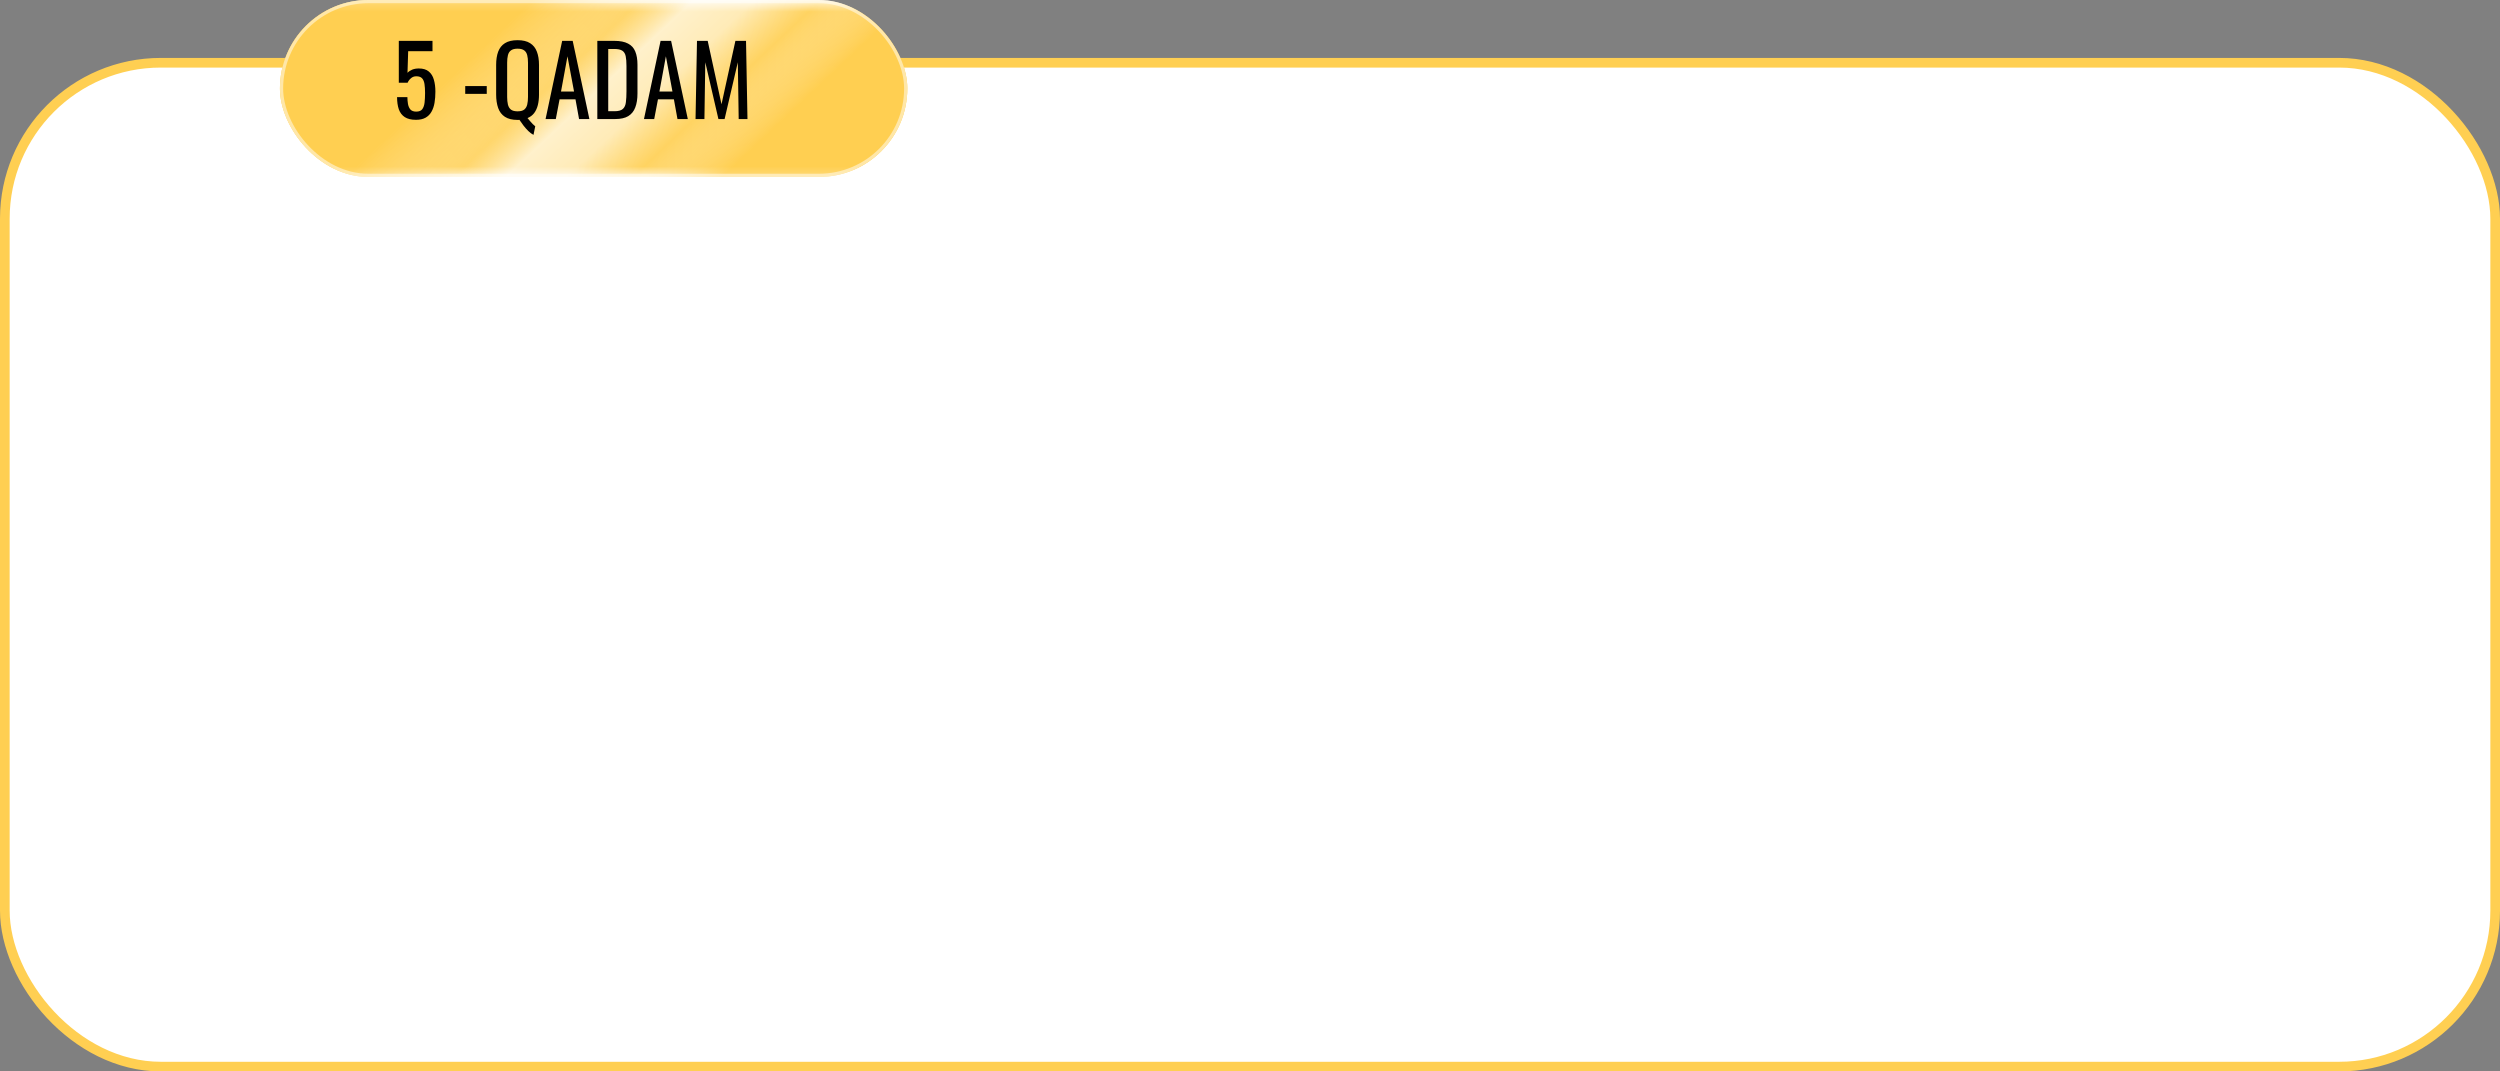
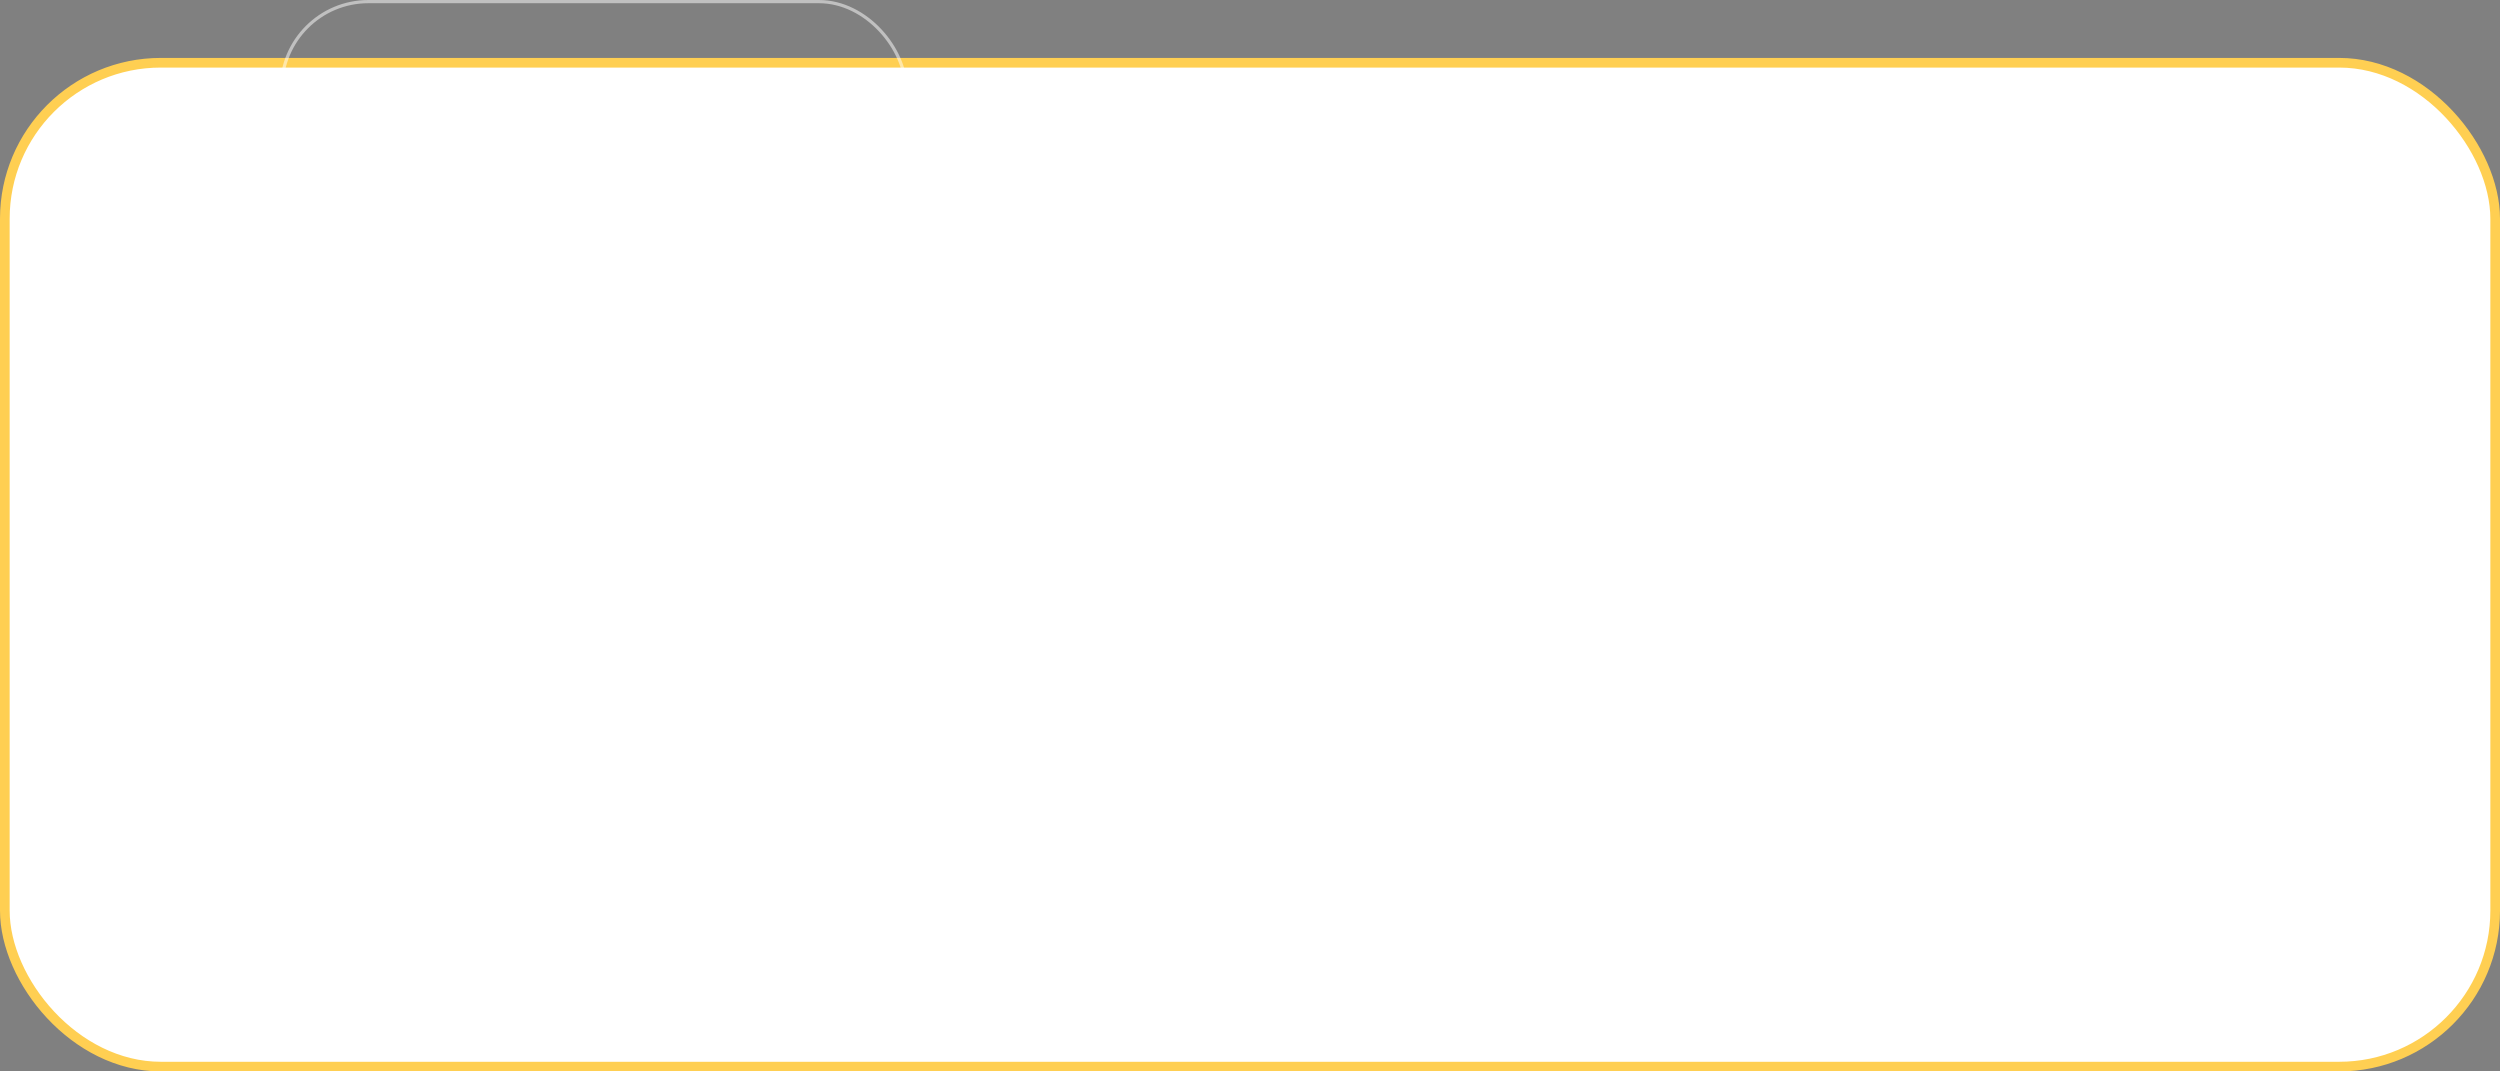
<svg xmlns="http://www.w3.org/2000/svg" width="777" height="333" viewBox="0 0 777 333" fill="none">
  <rect x="0" y="0" width="777" height="333" fill="#808080" stroke="none" />
  <rect x="1.5" y="19.5" width="774" height="312" rx="48.5" fill="white" stroke="#FFCF52" stroke-width="3" />
-   <rect x="87" width="195" height="55" rx="27.5" fill="url(#paint0_linear_75_1377)" />
-   <rect x="87" width="195" height="55" rx="27.5" fill="url(#paint1_linear_75_1377)" fill-opacity="0.7" />
  <rect x="87.5" y="0.5" width="194" height="54" rx="27" stroke="white" stroke-opacity="0.5" />
-   <path d="M129.29 37.24C127.83 37.24 126.67 36.96 125.81 36.4C124.95 35.84 124.33 35.03 123.95 33.97C123.59 32.91 123.41 31.65 123.41 30.19H126.62C126.62 30.91 126.68 31.62 126.8 32.32C126.92 33 127.17 33.57 127.55 34.03C127.95 34.47 128.55 34.69 129.35 34.69C130.23 34.69 130.86 34.44 131.24 33.94C131.62 33.42 131.86 32.73 131.96 31.87C132.06 30.99 132.11 30 132.11 28.9C132.11 27.8 132.05 26.87 131.93 26.11C131.81 25.33 131.56 24.74 131.18 24.34C130.8 23.92 130.2 23.71 129.38 23.71C128.72 23.71 128.16 23.92 127.7 24.34C127.24 24.74 126.9 25.2 126.68 25.72H123.95V12.7H134.42V15.91H126.86L126.65 22.63C127.05 22.21 127.54 21.88 128.12 21.64C128.72 21.4 129.4 21.28 130.16 21.28C131.48 21.28 132.51 21.59 133.25 22.21C134.01 22.83 134.54 23.68 134.84 24.76C135.16 25.84 135.32 27.08 135.32 28.48C135.32 29.72 135.23 30.88 135.05 31.96C134.87 33.02 134.55 33.95 134.09 34.75C133.65 35.53 133.04 36.14 132.26 36.58C131.48 37.02 130.49 37.24 129.29 37.24ZM144.593 29.17V26.74H151.283V29.17H144.593ZM165.812 41.92C165.272 41.64 164.732 41.24 164.192 40.72C163.672 40.2 163.172 39.63 162.692 39.01C162.232 38.39 161.812 37.8 161.432 37.24C161.352 37.26 161.262 37.27 161.162 37.27C161.062 37.27 160.962 37.27 160.862 37.27C159.222 37.27 157.912 36.95 156.932 36.31C155.952 35.67 155.252 34.76 154.832 33.58C154.412 32.38 154.202 30.98 154.202 29.38V20.17C154.202 18.57 154.412 17.2 154.832 16.06C155.272 14.9 155.972 14.02 156.932 13.42C157.912 12.8 159.222 12.49 160.862 12.49C162.502 12.49 163.802 12.8 164.762 13.42C165.742 14.04 166.442 14.92 166.862 16.06C167.302 17.2 167.522 18.57 167.522 20.17V29.41C167.522 30.59 167.402 31.67 167.162 32.65C166.922 33.61 166.542 34.44 166.022 35.14C165.502 35.82 164.812 36.34 163.952 36.7C164.192 37 164.452 37.31 164.732 37.63C165.012 37.97 165.292 38.28 165.572 38.56C165.852 38.84 166.112 39.07 166.352 39.25L165.812 41.92ZM160.862 34.6C161.782 34.6 162.472 34.42 162.932 34.06C163.392 33.68 163.702 33.16 163.862 32.5C164.022 31.82 164.102 31.03 164.102 30.13V19.48C164.102 18.58 164.022 17.81 163.862 17.17C163.702 16.51 163.392 16.01 162.932 15.67C162.472 15.31 161.782 15.13 160.862 15.13C159.962 15.13 159.272 15.31 158.792 15.67C158.332 16.01 158.022 16.51 157.862 17.17C157.702 17.81 157.622 18.58 157.622 19.48V30.13C157.622 31.03 157.702 31.82 157.862 32.5C158.022 33.16 158.332 33.68 158.792 34.06C159.272 34.42 159.962 34.6 160.862 34.6ZM169.562 37L174.722 12.7H177.992L183.182 37H179.972L178.862 30.88H173.912L172.742 37H169.562ZM174.362 28.45H178.412L176.372 17.5L174.362 28.45ZM185.648 37V12.7H190.928C192.728 12.7 194.148 12.98 195.188 13.54C196.248 14.08 196.998 14.9 197.438 16C197.898 17.1 198.128 18.47 198.128 20.11V29.05C198.128 30.77 197.898 32.22 197.438 33.4C196.998 34.58 196.268 35.48 195.248 36.1C194.248 36.7 192.898 37 191.198 37H185.648ZM189.038 34.57H190.958C192.198 34.57 193.078 34.33 193.598 33.85C194.118 33.37 194.428 32.67 194.528 31.75C194.648 30.83 194.708 29.72 194.708 28.42V20.53C194.708 19.27 194.628 18.25 194.468 17.47C194.308 16.69 193.958 16.12 193.418 15.76C192.878 15.4 192.028 15.22 190.868 15.22H189.038V34.57ZM200.148 37L205.308 12.7H208.578L213.768 37H210.558L209.448 30.88H204.498L203.328 37H200.148ZM204.948 28.45H208.998L206.958 17.5L204.948 28.45ZM216.174 37L216.624 12.7H219.954L224.244 32.41L228.564 12.7H231.864L232.314 37H229.584L229.314 19.36L225.204 37H223.284L219.204 19.36L218.934 37H216.174Z" fill="black" />
  <defs>
    <linearGradient id="paint0_linear_75_1377" x1="184.5" y1="0" x2="184.5" y2="55" gradientUnits="userSpaceOnUse">
      <stop offset="0.003" stop-color="#FFF2CF" />
      <stop offset="0.066" stop-color="#FFCF52" />
      <stop offset="0.514" stop-color="#FFCF52" />
      <stop offset="0.941" stop-color="#FFCF52" />
      <stop offset="1" stop-color="#FFF2CF" />
    </linearGradient>
    <linearGradient id="paint1_linear_75_1377" x1="165.965" y1="5.9219e-07" x2="220.784" y2="58.281" gradientUnits="userSpaceOnUse">
      <stop stop-color="#FFCF52" />
      <stop offset="0.191" stop-color="#FFE49E" stop-opacity="0.561" />
      <stop offset="0.248" stop-color="#FFEAB2" stop-opacity="0.445" />
      <stop offset="0.285" stop-color="#FFF0C9" stop-opacity="0.312" />
      <stop offset="0.425" stop-color="white" />
      <stop offset="0.587" stop-color="white" stop-opacity="0.835" />
      <stop offset="0.764" stop-color="#FFF8E4" stop-opacity="0.153" />
      <stop offset="0.878" stop-color="#FFE297" stop-opacity="0.604" />
      <stop offset="1" stop-color="#FFCF52" />
    </linearGradient>
  </defs>
</svg>